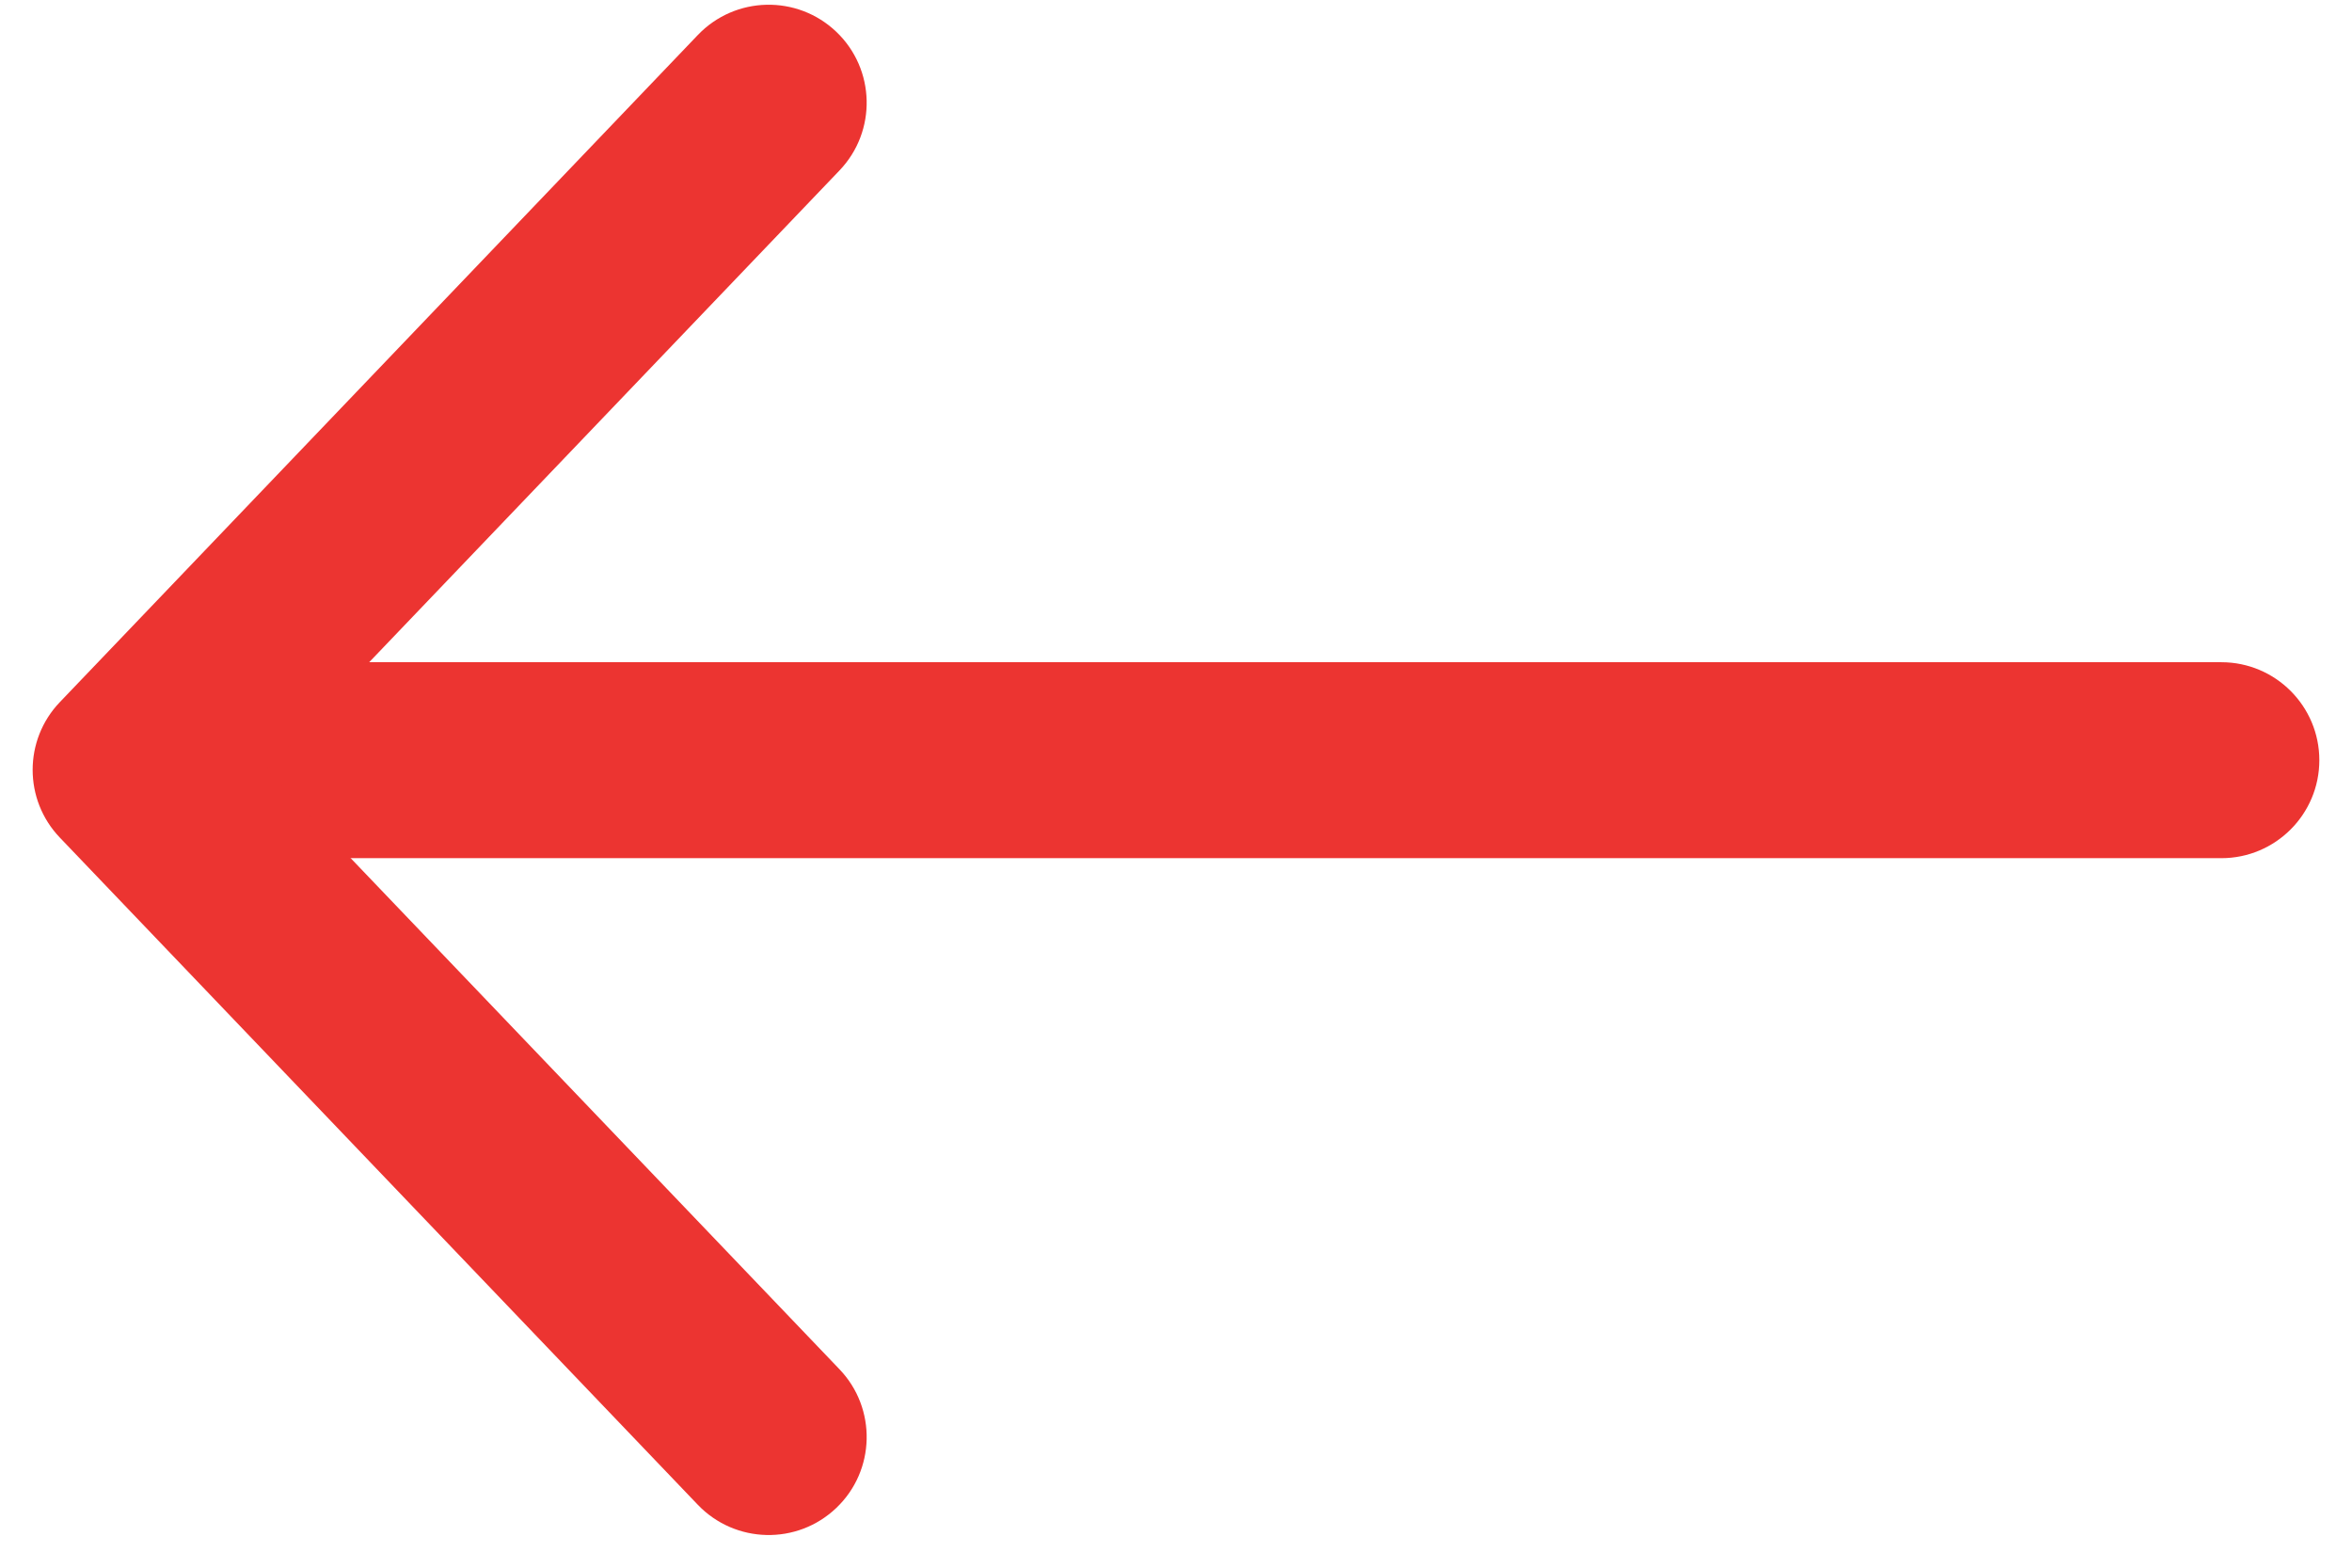
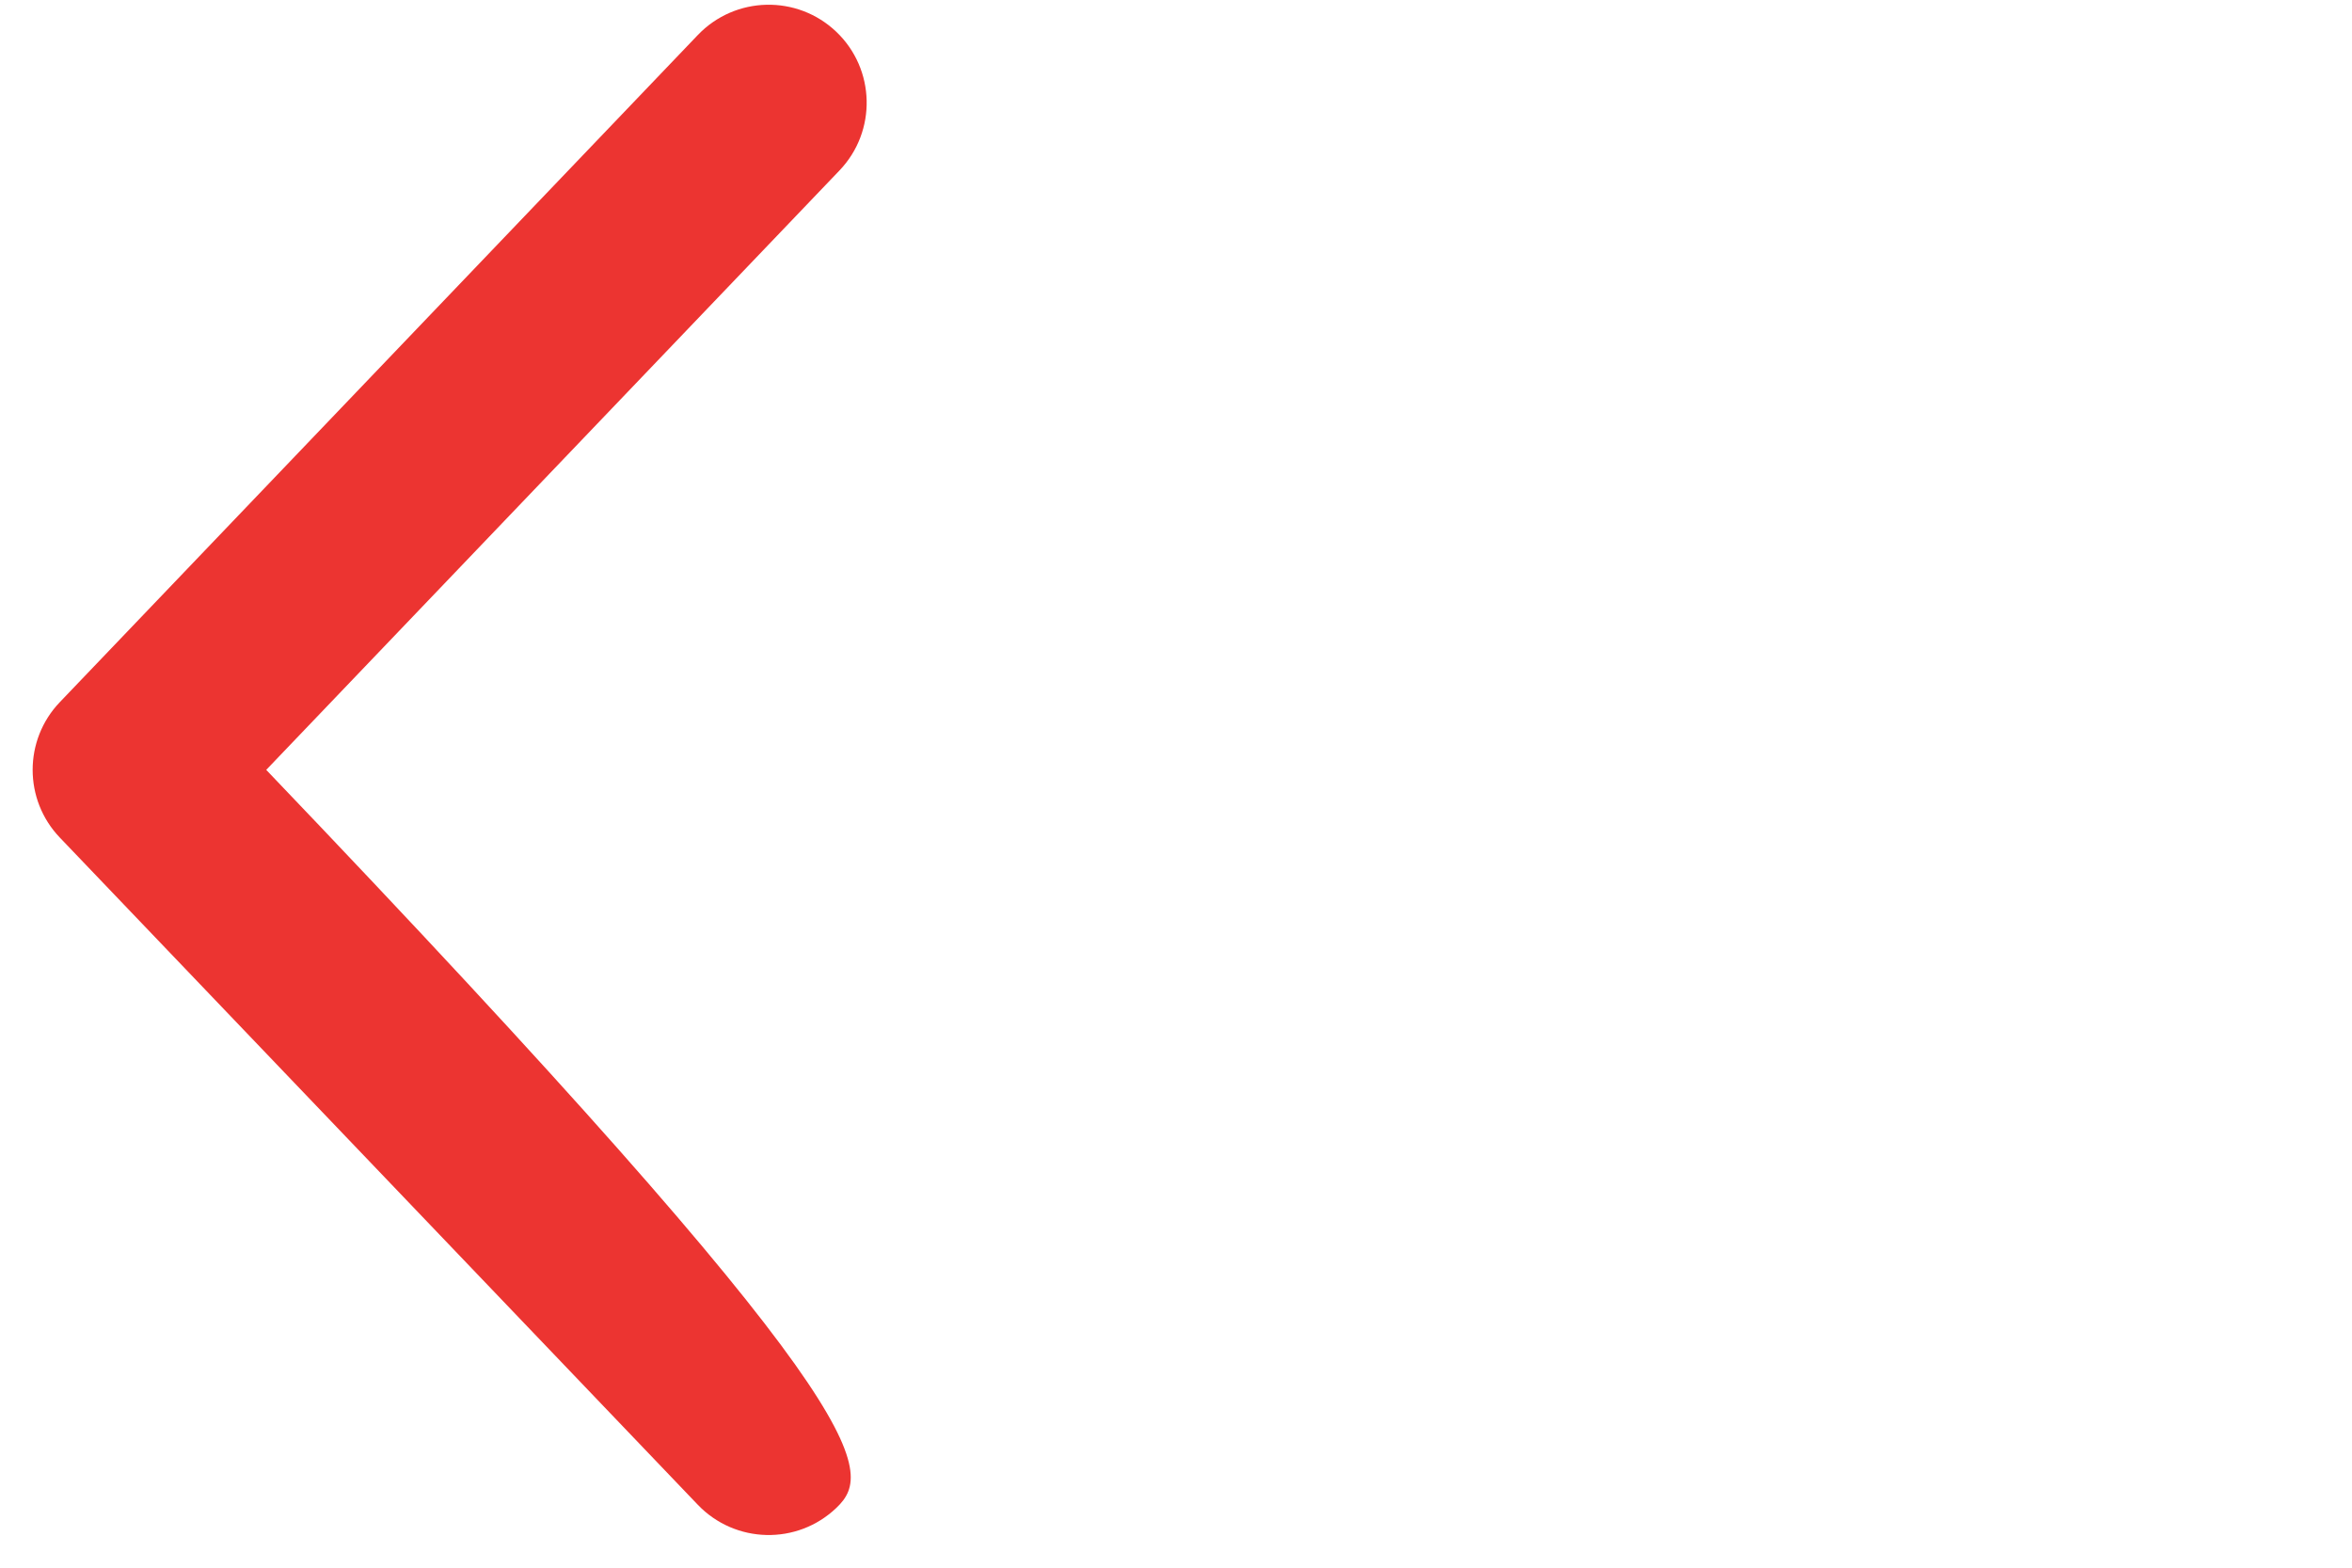
<svg xmlns="http://www.w3.org/2000/svg" width="36" height="24" viewBox="0 0 36 24" fill="none">
-   <path fill-rule="evenodd" clip-rule="evenodd" d="M35.5 11.638C35.5 12.466 34.828 13.138 34 13.138L4 13.138C3.172 13.138 2.5 12.466 2.5 11.638C2.5 10.81 3.172 10.138 4 10.138L34 10.138C34.828 10.138 35.5 10.81 35.5 11.638Z" fill="#EC3431" />
-   <path fill-rule="evenodd" clip-rule="evenodd" d="M0.916 12.823C0.361 12.243 0.361 11.329 0.916 10.749L10.681 0.536C11.254 -0.063 12.203 -0.084 12.802 0.488C13.401 1.061 13.422 2.01 12.85 2.609L4.075 11.786L12.85 20.963C13.422 21.562 13.401 22.512 12.802 23.084C12.203 23.657 11.254 23.635 10.681 23.037L0.916 12.823Z" fill="#EC3431" />
+   <path fill-rule="evenodd" clip-rule="evenodd" d="M0.916 12.823C0.361 12.243 0.361 11.329 0.916 10.749L10.681 0.536C11.254 -0.063 12.203 -0.084 12.802 0.488C13.401 1.061 13.422 2.01 12.85 2.609L4.075 11.786C13.422 21.562 13.401 22.512 12.802 23.084C12.203 23.657 11.254 23.635 10.681 23.037L0.916 12.823Z" fill="#EC3431" />
</svg>